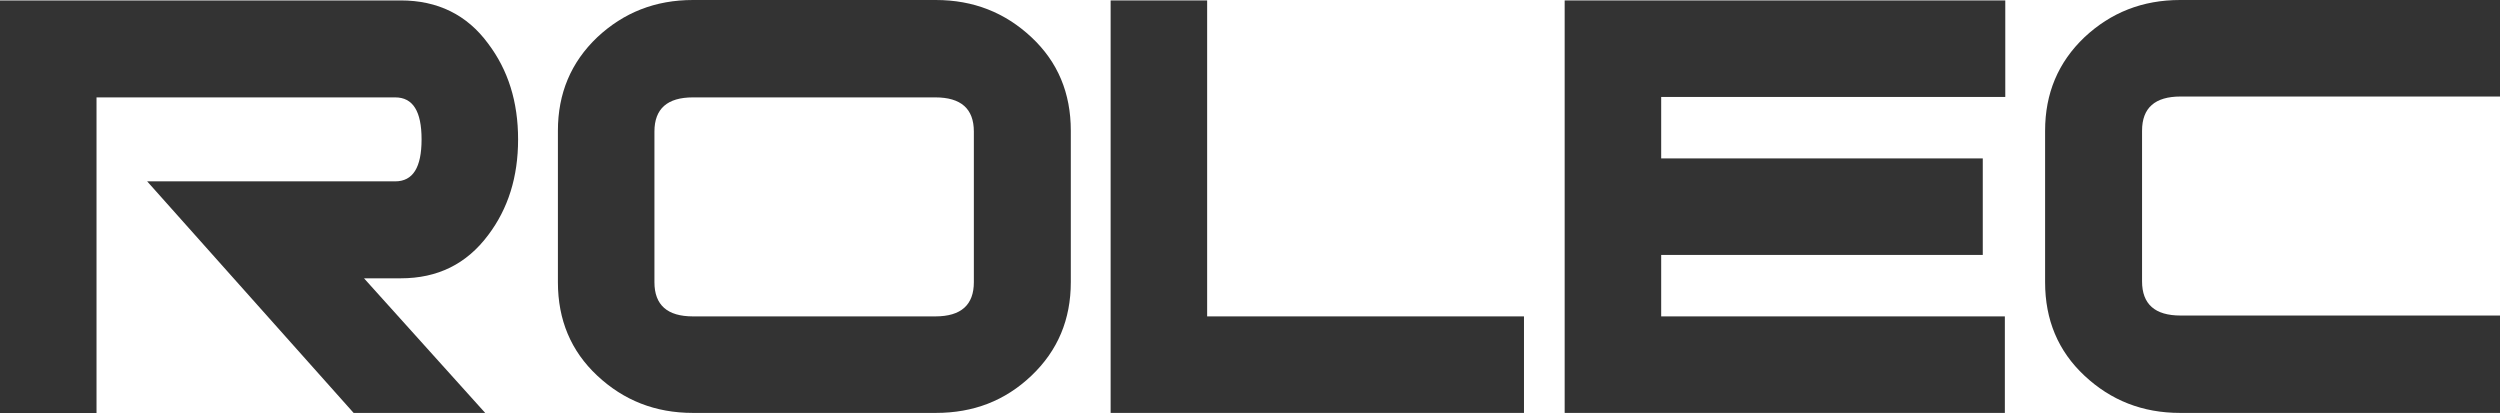
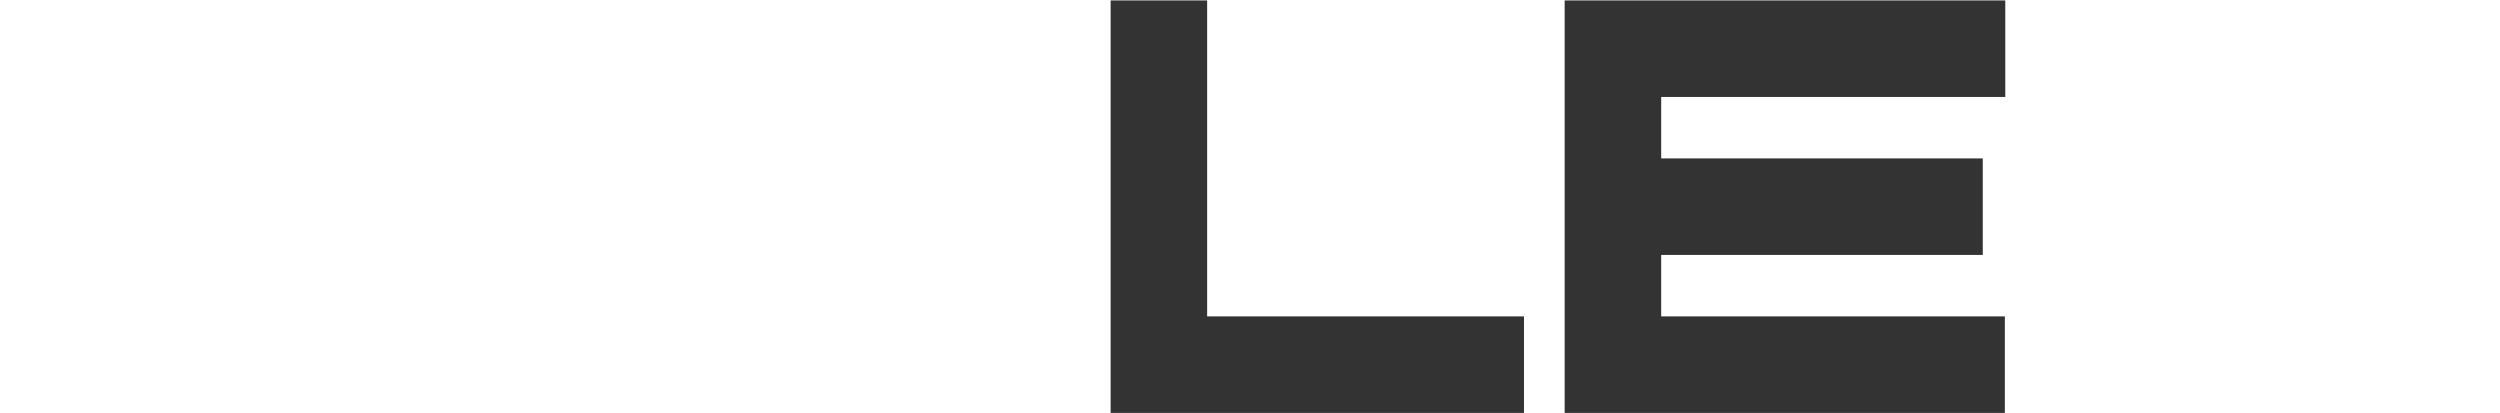
<svg xmlns="http://www.w3.org/2000/svg" id="Layer_1" data-name="Layer 1" viewBox="0 0 577.6 95.5">
  <defs>
    <style>
      .cls-1 {
        fill: none;
      }

      .cls-1, .cls-2 {
        stroke-width: 0px;
      }

      .cls-2 {
        fill: #333;
      }
    </style>
  </defs>
  <path class="cls-1" d="m112.8,10.1c4.6,6.1,6.9,13.4,6.9,22.1s-2.3,16-6.9,22.1c-5,6.7-11.7,10-20.2,10h-8.5l28,31.1h-30.4l-47.7-53.5h57.3c4.1,0,6.1-3.2,6.1-9.7s-2-9.7-6.1-9.7H22.3v73H0V.1h92.6c8.5,0,15.3,3.3,20.2,10Z" />
  <path class="cls-1" d="m238.3,8.6c-6.1-5.7-13.4-8.6-22.1-8.6h-56.1c-8.7,0-16,2.9-22.1,8.6-6.1,5.8-9.1,13-9.1,21.6v35c0,8.7,3,15.9,9.1,21.6,6.1,5.7,13.4,8.6,22.1,8.6h56.1c8.7,0,16-2.8,22.1-8.6s9.1-13,9.1-21.6V30.2c0-8.7-3-15.9-9.1-21.6Zm-13.3,56.6c0,5.2-2.9,7.9-8.9,7.9h-56c-5.9,0-8.9-2.6-8.9-7.9V30.4c0-5.3,3-7.9,8.9-7.9h56c5.9,0,8.9,2.6,8.9,7.9v34.8Z" />
-   <polygon class="cls-1" points="278.9 73.1 352.1 73.1 352.1 95.4 256.6 95.4 256.6 .1 278.9 .1 278.9 73.1" />
  <polygon class="cls-1" points="361.5 .1 463.3 .1 463.3 22.4 383.8 22.4 383.8 36.6 458.1 36.6 458.1 58.9 383.8 58.9 383.8 73.1 463.2 73.1 463.2 95.4 361.5 95.4 361.5 .1" />
  <path class="cls-1" d="m494.9,30.2v34.8c0,5.3,3,7.9,8.9,7.9h73.8v22.5h-73.9c-8.7,0-16-2.9-22.1-8.6-6.1-5.7-9.1-12.9-9.1-21.6V30.2c0-8.6,3-15.8,9.1-21.6,6.1-5.7,13.4-8.6,22.1-8.6h73.9v22.3h-73.8c-5.9,0-8.9,2.6-8.9,7.9Z" />
-   <path class="cls-2" d="m92.6,64.3h-8.5l28,31.1h-30.4l-47.7-53.5h57.3c4.1,0,6.1-3.2,6.1-9.7s-2-9.7-6.1-9.7H22.3v73H0V.1h92.6c8.5,0,15.3,3.3,20.2,10,4.6,6.1,6.9,13.4,6.9,22.1s-2.3,16-6.9,22.1c-5,6.7-11.7,10-20.2,10Z" />
-   <path class="cls-2" d="m238.3,8.6c-6.1-5.7-13.4-8.6-22.1-8.6h-56.1c-8.7,0-16,2.9-22.1,8.6-6.1,5.8-9.1,13-9.1,21.6v35c0,8.7,3,15.9,9.1,21.6,6.1,5.7,13.4,8.6,22.1,8.6h56.1c8.7,0,16-2.8,22.1-8.6s9.1-13,9.1-21.6V30.2c0-8.7-3-15.9-9.1-21.6Zm-13.3,56.6c0,5.2-2.9,7.9-8.9,7.9h-56c-5.9,0-8.9-2.6-8.9-7.9V30.4c0-5.3,3-7.9,8.9-7.9h56c5.9,0,8.9,2.6,8.9,7.9v34.8Z" />
  <polygon class="cls-2" points="352.1 73.1 352.1 95.4 256.6 95.4 256.6 .1 278.9 .1 278.9 73.1 352.1 73.1" />
  <polygon class="cls-2" points="383.8 22.4 383.8 36.6 458.1 36.6 458.1 58.9 383.8 58.9 383.8 73.1 463.2 73.1 463.2 95.4 361.5 95.4 361.5 .1 463.3 .1 463.3 22.4 383.8 22.4" />
-   <path class="cls-2" d="m494.9,30.2v34.8c0,5.3,3,7.9,8.9,7.9h73.8v22.5h-73.9c-8.7,0-16-2.9-22.1-8.6-6.1-5.7-9.1-12.9-9.1-21.6V30.2c0-8.6,3-15.8,9.1-21.6,6.1-5.7,13.4-8.6,22.1-8.6h73.9v22.3h-73.8c-5.9,0-8.9,2.6-8.9,7.9Z" />
</svg>